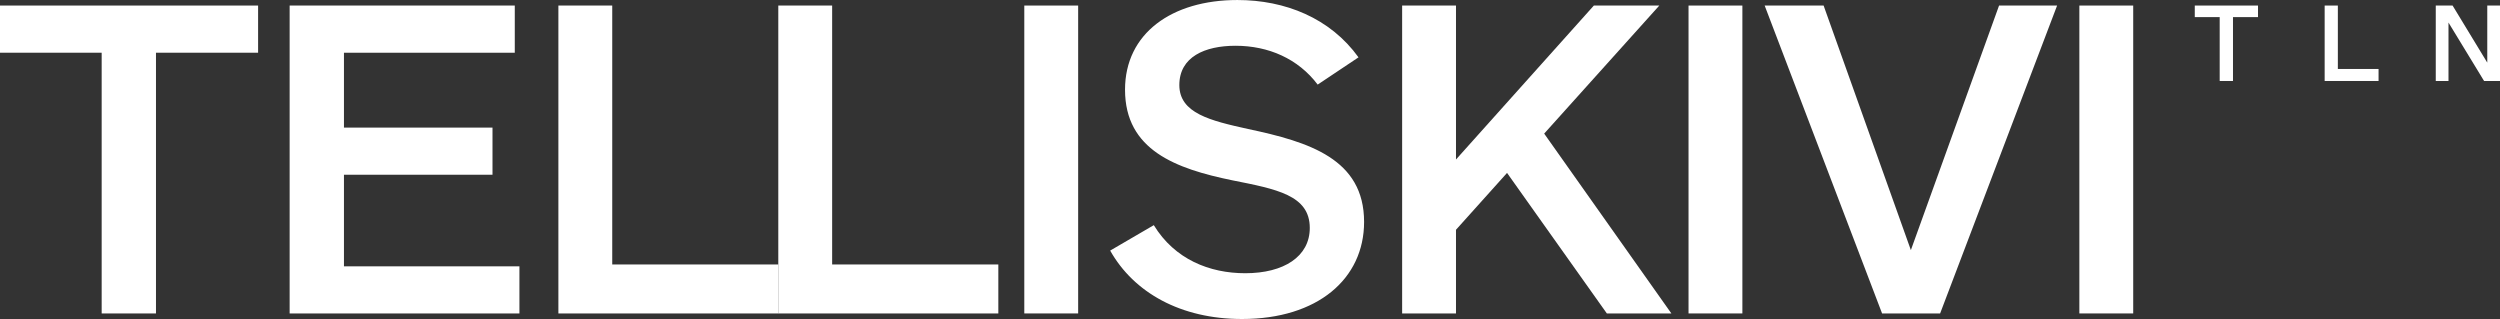
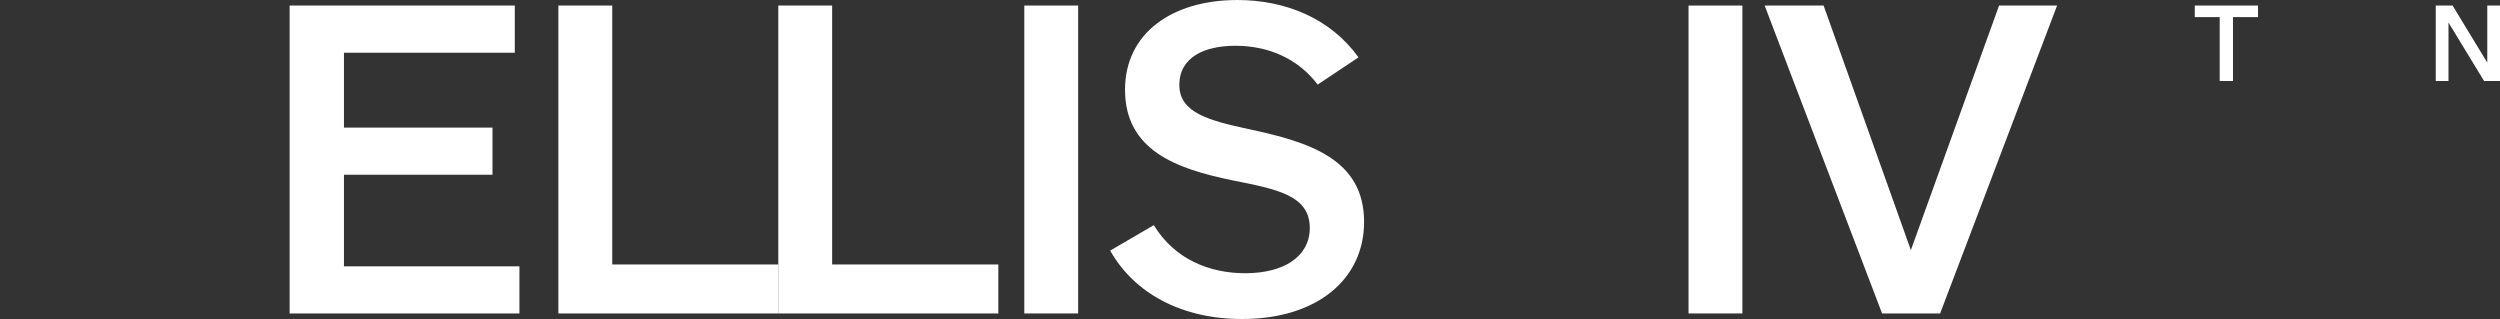
<svg xmlns="http://www.w3.org/2000/svg" width="1440" height="184" viewBox="0 0 1440 184" fill="none">
  <rect x="0" y="0" width="1440" height="184" fill="#333333" stroke="none" />
  <g clip-path="url(#clip0_360_1383)">
    <path d="M1286.2 9.852V46.646H1278.54V9.852H1264.19V3.197H1300.61V9.852H1286.2Z" fill="white" />
-     <path d="M1339 46.646V3.197H1346.6V39.729H1370.05V46.646H1339Z" fill="white" />
    <path d="M1430.83 46.646L1410.33 12.989V46.646H1403V3.197H1412.69L1432.67 36.077V3.197H1440.01V46.638H1430.84L1430.83 46.646Z" fill="white" />
-     <path d="M89.843 30.363V180.548H58.56V30.363H0V3.197H148.665V30.363H89.843Z" fill="white" />
    <path d="M166.83 180.548V3.197H296.513V30.363H198.12V73.498H283.68V100.664H198.12V153.389H299.19V180.555H166.838L166.83 180.548Z" fill="white" />
    <path d="M321.63 180.548V3.197H352.65V152.314H448.372V180.54H321.637L321.63 180.548Z" fill="white" />
    <path d="M448.297 180.548V3.197H479.317V152.314H575.04V180.54H448.305L448.297 180.548Z" fill="white" />
    <path d="M589.995 180.548V3.197H621.015V180.54H589.995V180.548Z" fill="white" />
    <path d="M782.505 33.022L758.978 48.73C747.75 33.821 730.635 26.359 711.653 26.359C694.005 26.359 679.298 32.753 679.298 48.999C679.298 65.244 697.208 69.502 718.868 74.297C754.163 81.752 785.715 91.604 785.715 127.822C785.715 160.575 758.978 183.745 715.395 183.745C680.1 183.745 653.093 168.56 639.458 144.337L664.59 129.69C676.628 149.394 696.683 157.378 717.27 157.378C739.463 157.378 754.433 147.795 754.433 131.288C754.433 112.383 735.18 108.917 709.778 103.853C677.423 97.198 648.015 86.547 648.015 51.665C648.015 19.181 675.023 0.008 712.718 0.008C740.258 0.008 766.193 10.397 782.505 33.029V33.022Z" fill="white" />
-     <path d="M925.545 180.548L868.057 99.596L838.65 132.348V180.548H807.63V3.197H838.65V91.872L918.06 3.197H955.762L889.447 76.956L962.715 180.548H925.552H925.545Z" fill="white" />
    <path d="M972.593 180.548V3.197H1003.61V180.54H972.593V180.548Z" fill="white" />
    <path d="M1184.89 3.197L1117.51 180.54H1084.08L1016.44 3.197H1050.4L1100.66 144.06L1151.46 3.197H1184.89Z" fill="white" />
-     <path d="M1197.71 180.548V3.197H1228.73V180.54H1197.71V180.548Z" fill="white" />
  </g>
  <defs>
    <clipPath id="clip0_360_1383">
      <rect width="1440" height="183.745" fill="white" />
    </clipPath>
  </defs>
</svg>